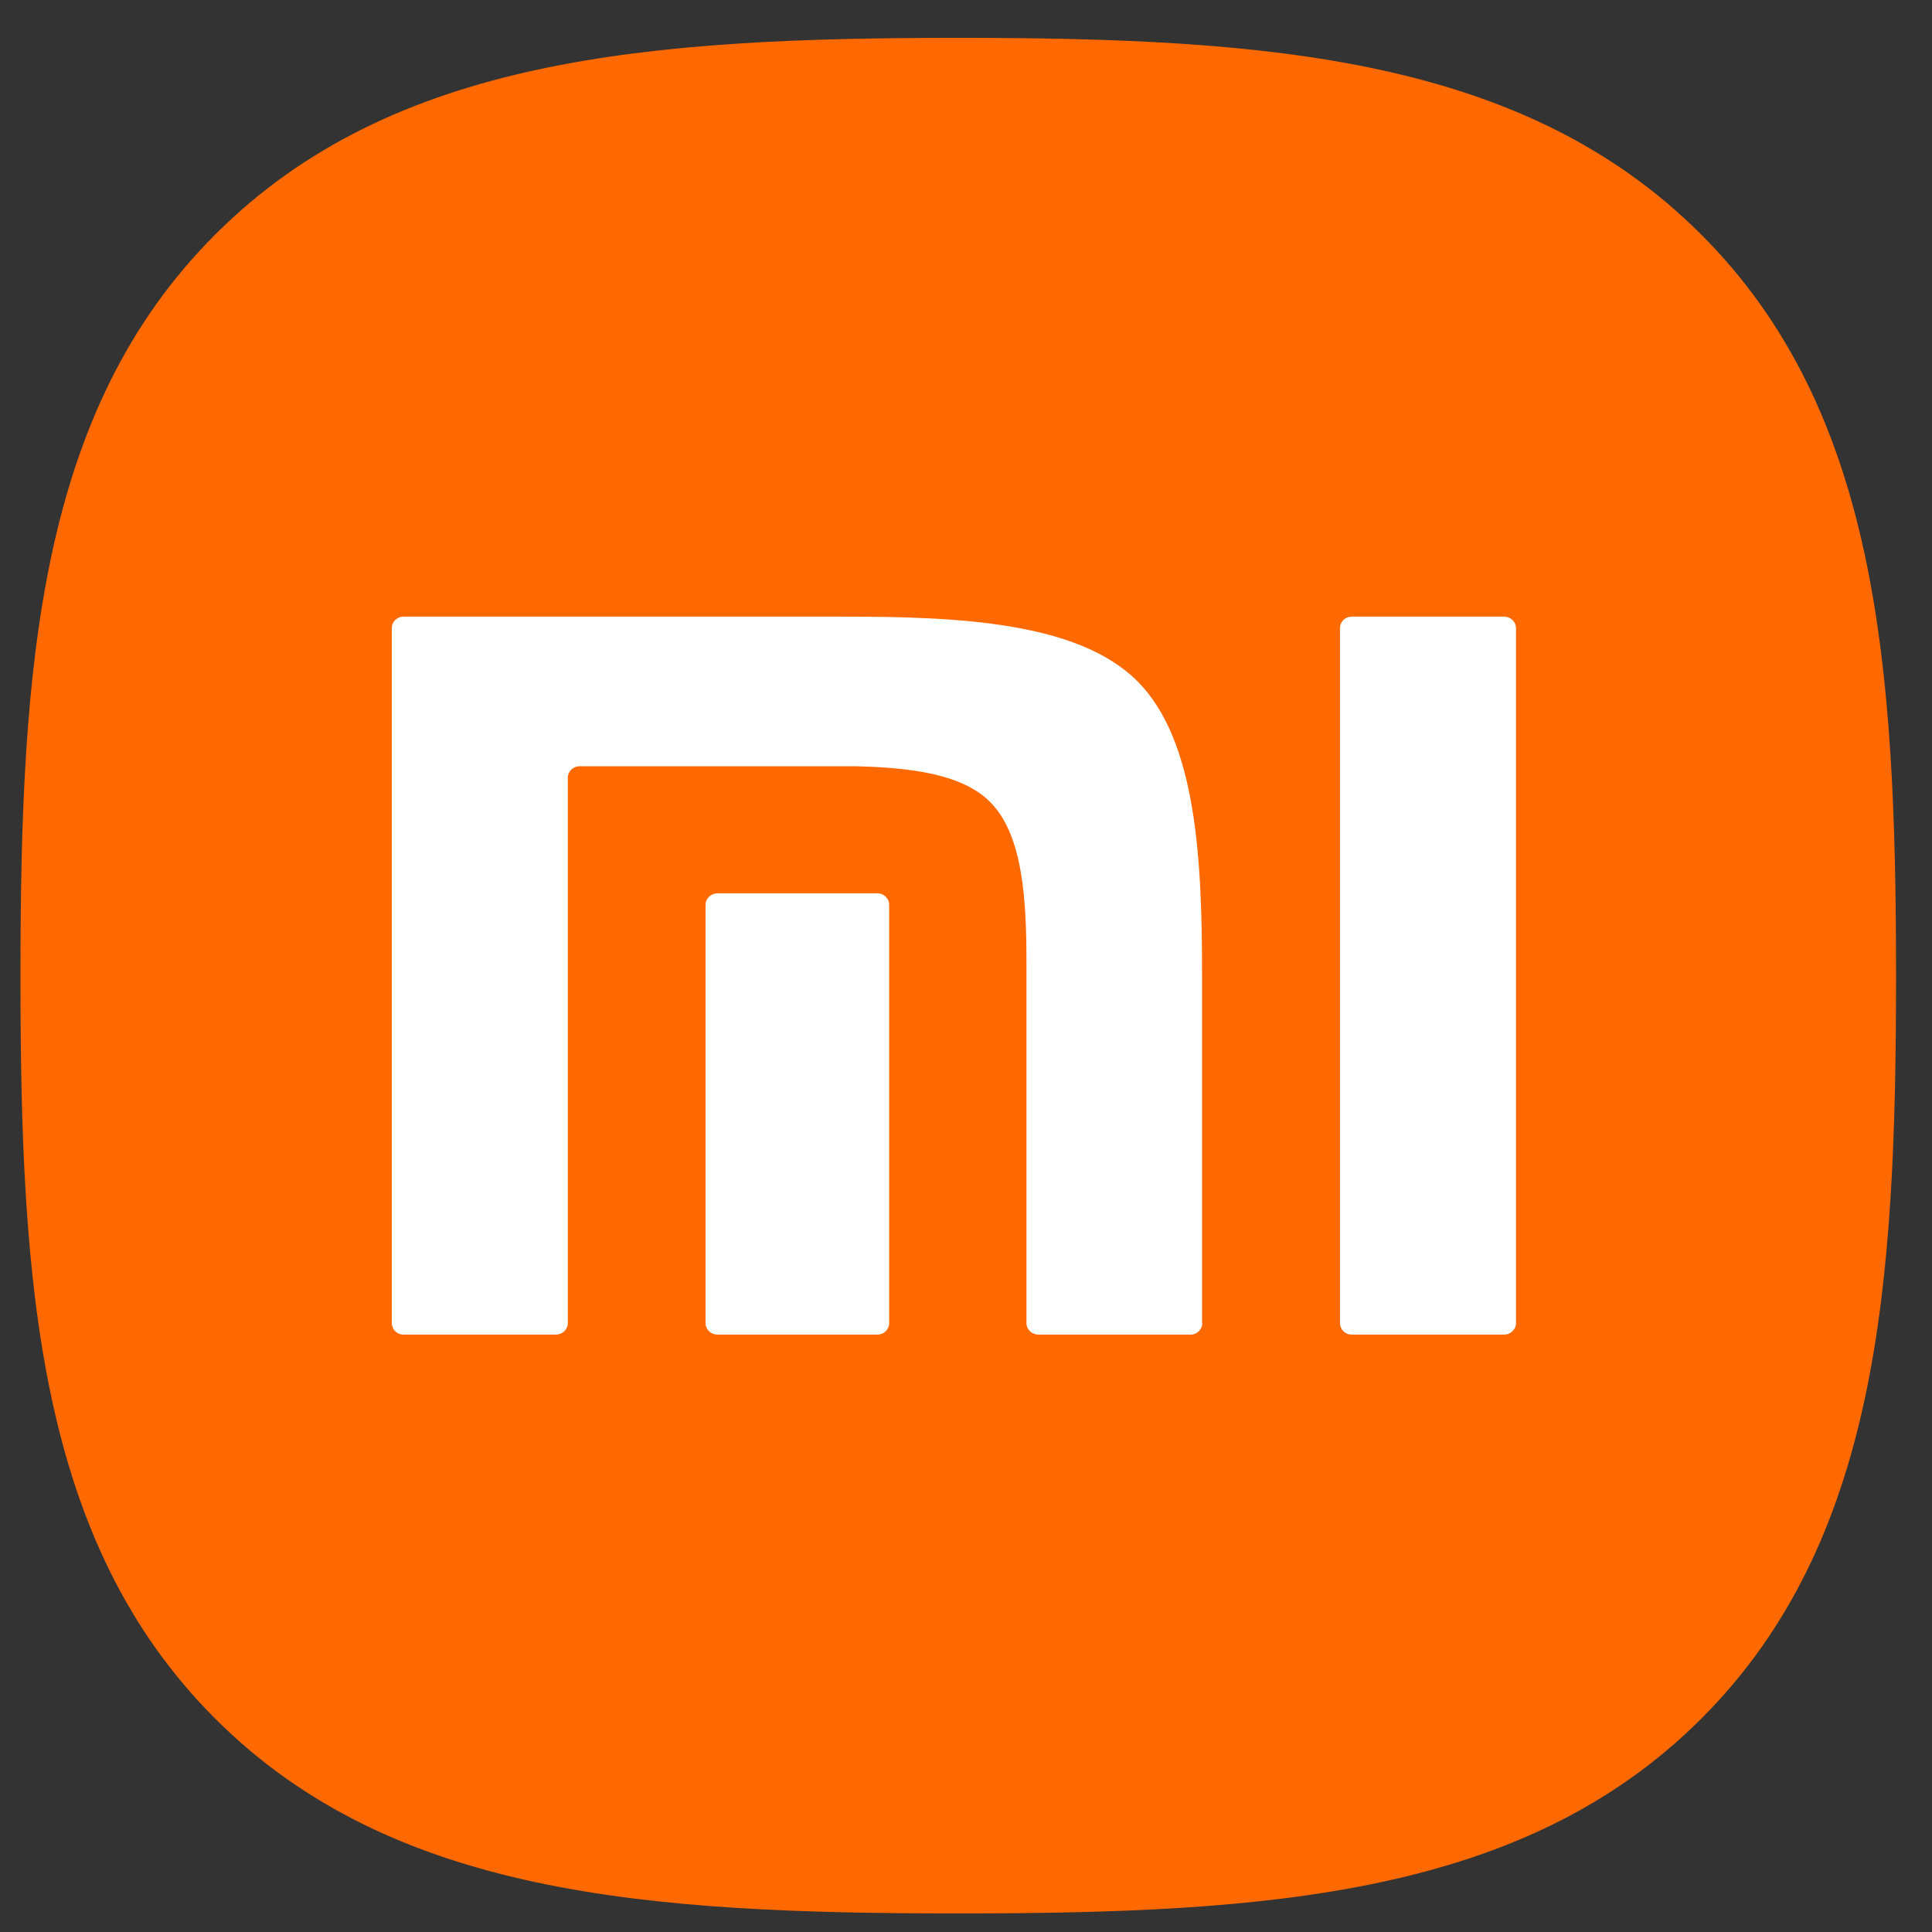
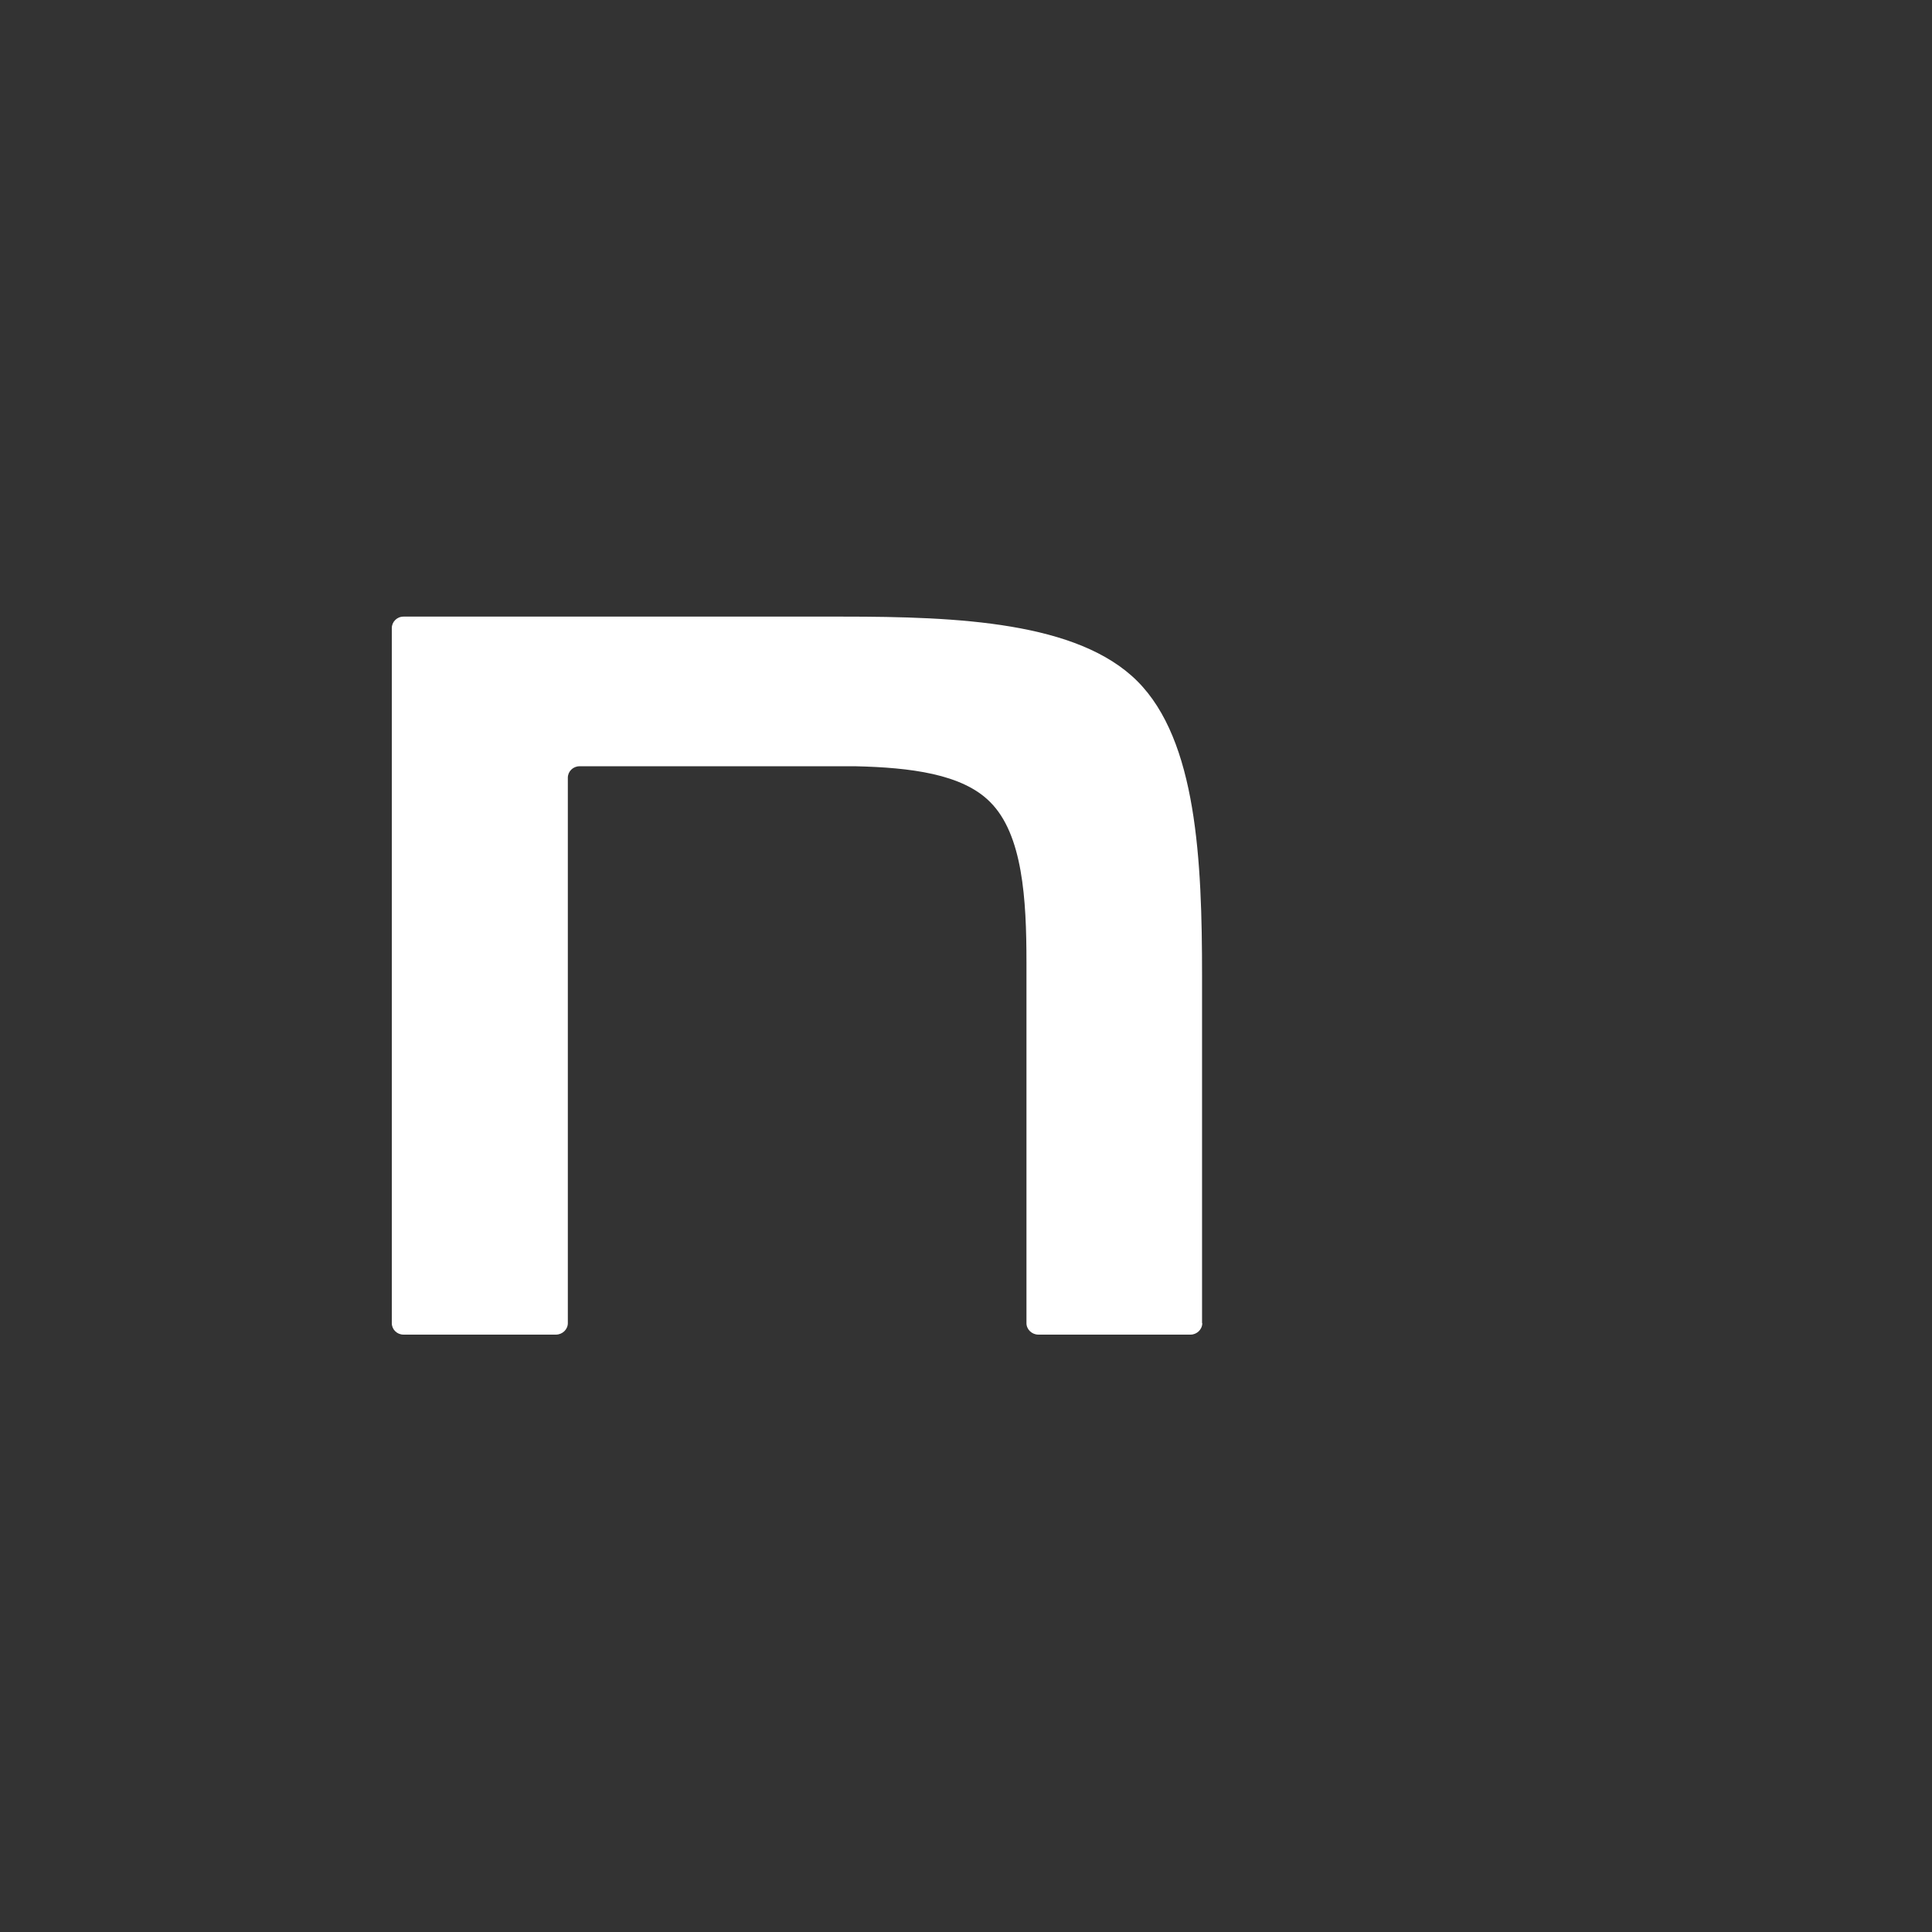
<svg xmlns="http://www.w3.org/2000/svg" width="44" height="44" viewBox="0 0 44 44" fill="none">
  <rect x="0" y="0" width="44" height="44" fill="#333333" stroke="none" />
-   <path d="M38.728 5.325C34.699 1.31 28.905 0.862 21.824 0.862C14.742 0.862 8.928 1.315 4.904 5.339C0.875 9.363 0.466 15.158 0.466 22.239C0.466 29.32 0.875 35.12 4.904 39.144C8.933 43.168 14.732 43.577 21.824 43.577C28.915 43.577 34.714 43.168 38.743 39.144C42.772 35.12 43.181 29.32 43.181 22.239C43.181 15.158 42.767 9.349 38.728 5.325Z" fill="#FF6900" />
-   <path d="M20.25 30.134C20.25 30.277 20.132 30.395 19.984 30.395H16.34C16.192 30.395 16.068 30.277 16.068 30.134V20.607C16.068 20.464 16.192 20.345 16.34 20.345H19.984C20.132 20.345 20.25 20.464 20.25 20.607V30.134Z" fill="white" />
  <path d="M27.381 30.134C27.381 30.277 27.258 30.395 27.115 30.395H23.648C23.5 30.395 23.377 30.277 23.377 30.134V21.914C23.377 20.479 23.293 19.004 22.548 18.264C21.912 17.623 20.724 17.48 19.486 17.451H13.199C13.051 17.451 12.932 17.569 12.932 17.712V30.134C12.932 30.277 12.809 30.395 12.661 30.395H9.189C9.041 30.395 8.923 30.277 8.923 30.134V14.305C8.923 14.162 9.041 14.043 9.189 14.043H19.2C21.819 14.043 24.55 14.162 25.902 15.513C27.258 16.869 27.376 19.601 27.376 22.219V30.134H27.381Z" fill="white" />
-   <path d="M34.526 30.134C34.526 30.277 34.403 30.395 34.255 30.395H30.784C30.636 30.395 30.517 30.277 30.517 30.134V14.305C30.517 14.162 30.636 14.043 30.784 14.043H34.255C34.403 14.043 34.526 14.162 34.526 14.305V30.134Z" fill="white" />
</svg>